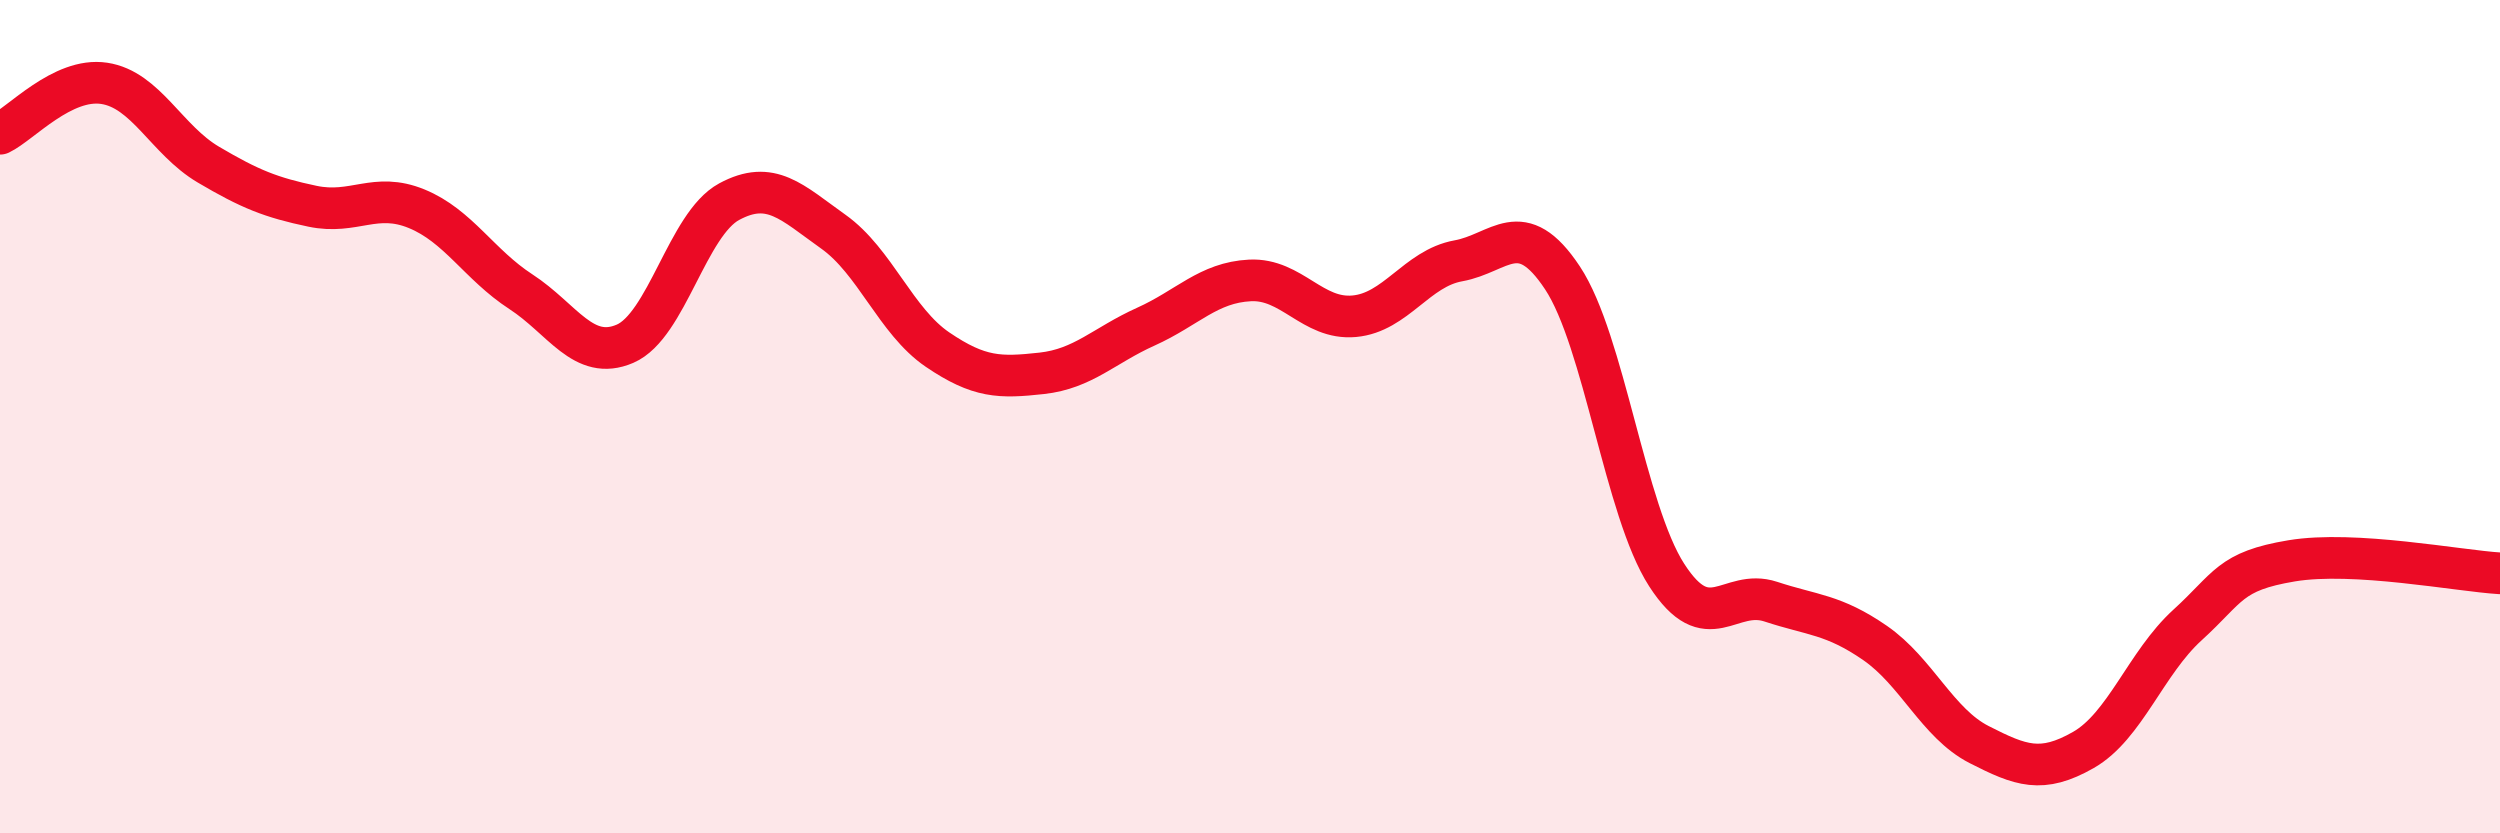
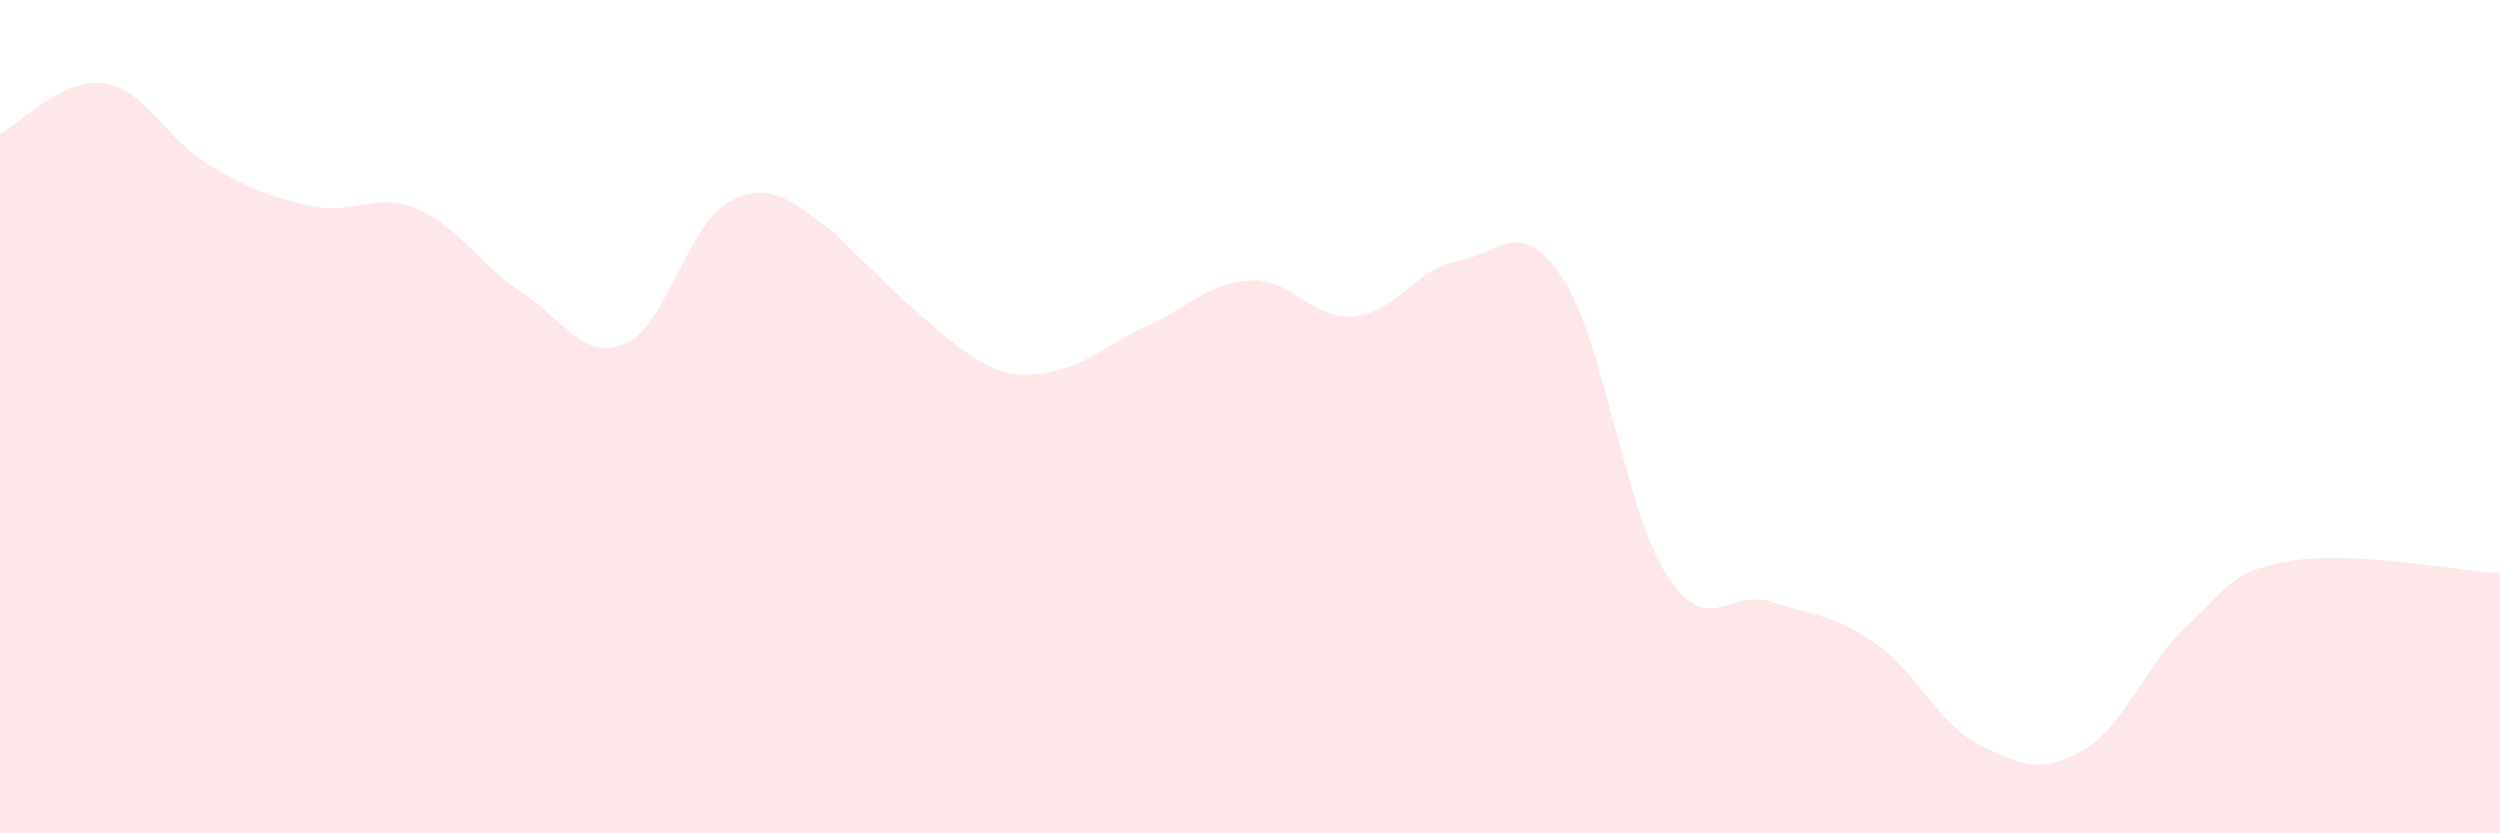
<svg xmlns="http://www.w3.org/2000/svg" width="60" height="20" viewBox="0 0 60 20">
-   <path d="M 0,3.21 C 0.5,2.97 1.5,1.85 2.5,2 C 3.5,2.15 4,3.36 5,3.95 C 6,4.54 6.5,4.74 7.5,4.95 C 8.5,5.16 9,4.6 10,5.01 C 11,5.42 11.5,6.35 12.5,7 C 13.5,7.65 14,8.68 15,8.25 C 16,7.82 16.5,5.38 17.5,4.84 C 18.5,4.3 19,4.85 20,5.56 C 21,6.27 21.5,7.71 22.5,8.39 C 23.5,9.07 24,9.07 25,8.96 C 26,8.85 26.5,8.29 27.5,7.84 C 28.5,7.39 29,6.78 30,6.73 C 31,6.68 31.5,7.68 32.5,7.59 C 33.5,7.5 34,6.44 35,6.26 C 36,6.08 36.5,5.16 37.5,6.67 C 38.5,8.18 39,12.25 40,13.8 C 41,15.35 41.5,14.11 42.5,14.44 C 43.5,14.77 44,14.74 45,15.43 C 46,16.12 46.5,17.36 47.5,17.87 C 48.5,18.38 49,18.57 50,18 C 51,17.43 51.5,15.91 52.5,15 C 53.5,14.09 53.5,13.71 55,13.46 C 56.5,13.21 59,13.7 60,13.76L60 20L0 20Z" fill="#EB0A25" opacity="0.1" stroke-linecap="round" stroke-linejoin="round" />
-   <path d="M 0,3.21 C 0.5,2.97 1.5,1.85 2.5,2 C 3.5,2.15 4,3.36 5,3.95 C 6,4.54 6.5,4.74 7.5,4.95 C 8.5,5.16 9,4.6 10,5.01 C 11,5.42 11.5,6.35 12.5,7 C 13.5,7.65 14,8.68 15,8.25 C 16,7.82 16.5,5.38 17.5,4.84 C 18.5,4.3 19,4.85 20,5.56 C 21,6.27 21.5,7.71 22.5,8.39 C 23.5,9.07 24,9.07 25,8.96 C 26,8.85 26.5,8.29 27.5,7.84 C 28.5,7.39 29,6.78 30,6.73 C 31,6.68 31.5,7.68 32.5,7.59 C 33.5,7.5 34,6.44 35,6.26 C 36,6.08 36.5,5.16 37.5,6.67 C 38.5,8.18 39,12.25 40,13.8 C 41,15.35 41.5,14.11 42.5,14.44 C 43.5,14.77 44,14.74 45,15.43 C 46,16.12 46.5,17.36 47.5,17.87 C 48.5,18.38 49,18.57 50,18 C 51,17.43 51.5,15.91 52.5,15 C 53.5,14.09 53.5,13.71 55,13.46 C 56.5,13.21 59,13.7 60,13.76" stroke="#EB0A25" stroke-width="1" fill="none" stroke-linecap="round" stroke-linejoin="round" />
+   <path d="M 0,3.21 C 0.5,2.97 1.5,1.85 2.5,2 C 3.5,2.15 4,3.36 5,3.95 C 6,4.54 6.5,4.74 7.5,4.95 C 8.5,5.16 9,4.6 10,5.01 C 11,5.42 11.5,6.35 12.5,7 C 13.5,7.65 14,8.68 15,8.25 C 16,7.82 16.5,5.38 17.5,4.84 C 18.5,4.3 19,4.85 20,5.56 C 23.5,9.07 24,9.07 25,8.96 C 26,8.85 26.5,8.29 27.5,7.84 C 28.5,7.39 29,6.78 30,6.73 C 31,6.68 31.5,7.68 32.5,7.59 C 33.5,7.5 34,6.44 35,6.26 C 36,6.08 36.5,5.16 37.5,6.67 C 38.5,8.18 39,12.25 40,13.8 C 41,15.35 41.5,14.11 42.5,14.44 C 43.5,14.77 44,14.74 45,15.43 C 46,16.12 46.5,17.36 47.5,17.87 C 48.5,18.38 49,18.57 50,18 C 51,17.43 51.5,15.91 52.5,15 C 53.5,14.09 53.5,13.71 55,13.46 C 56.5,13.21 59,13.7 60,13.76L60 20L0 20Z" fill="#EB0A25" opacity="0.1" stroke-linecap="round" stroke-linejoin="round" />
</svg>